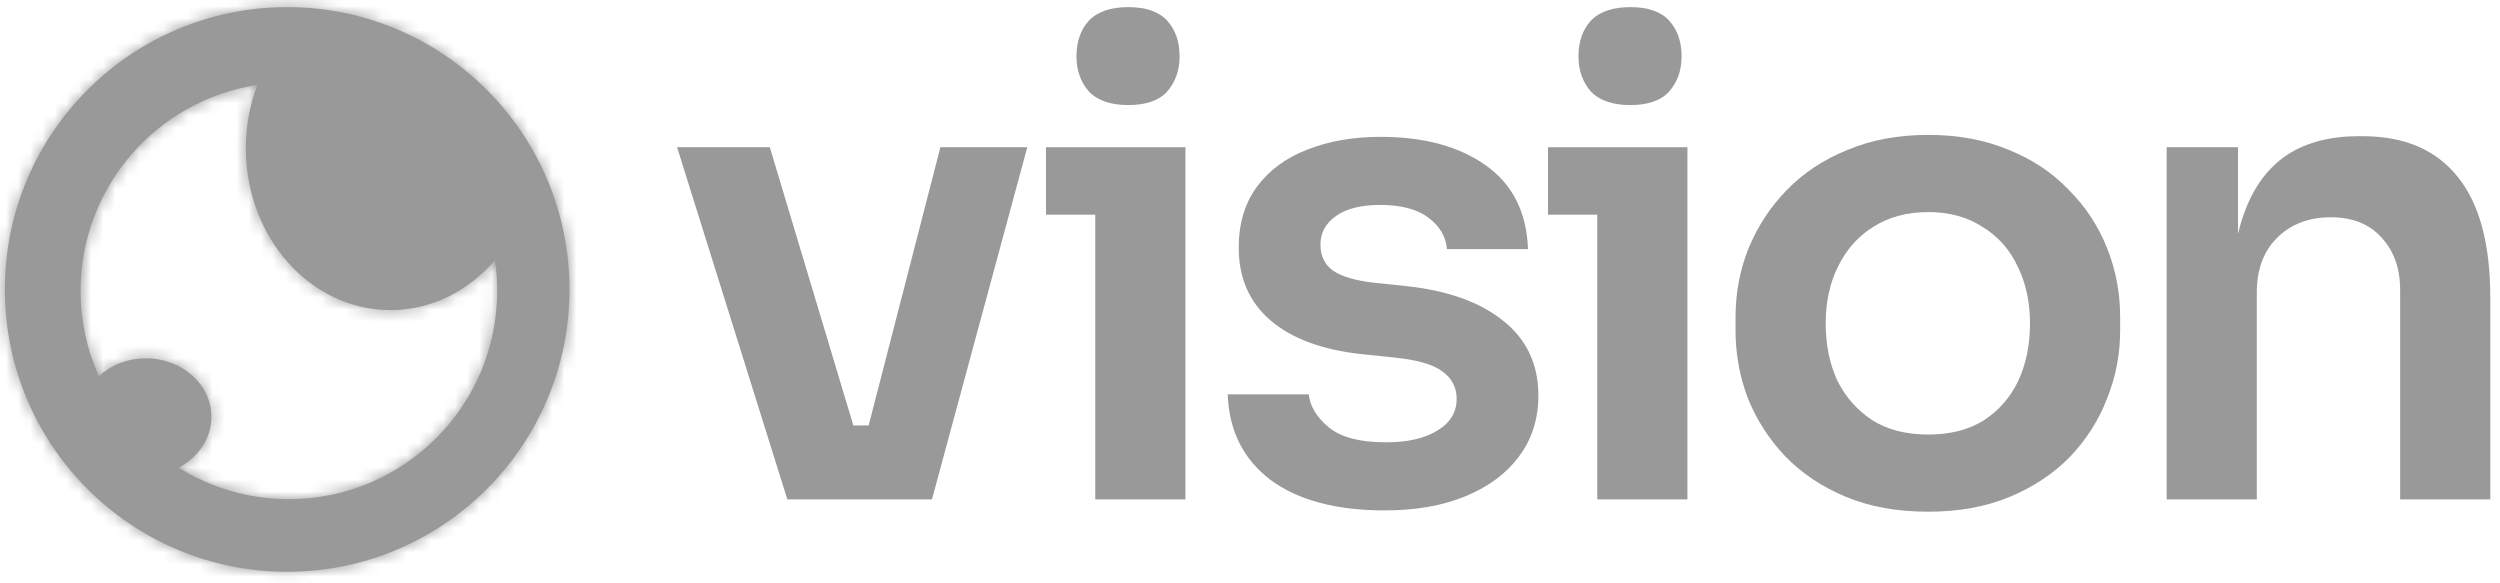
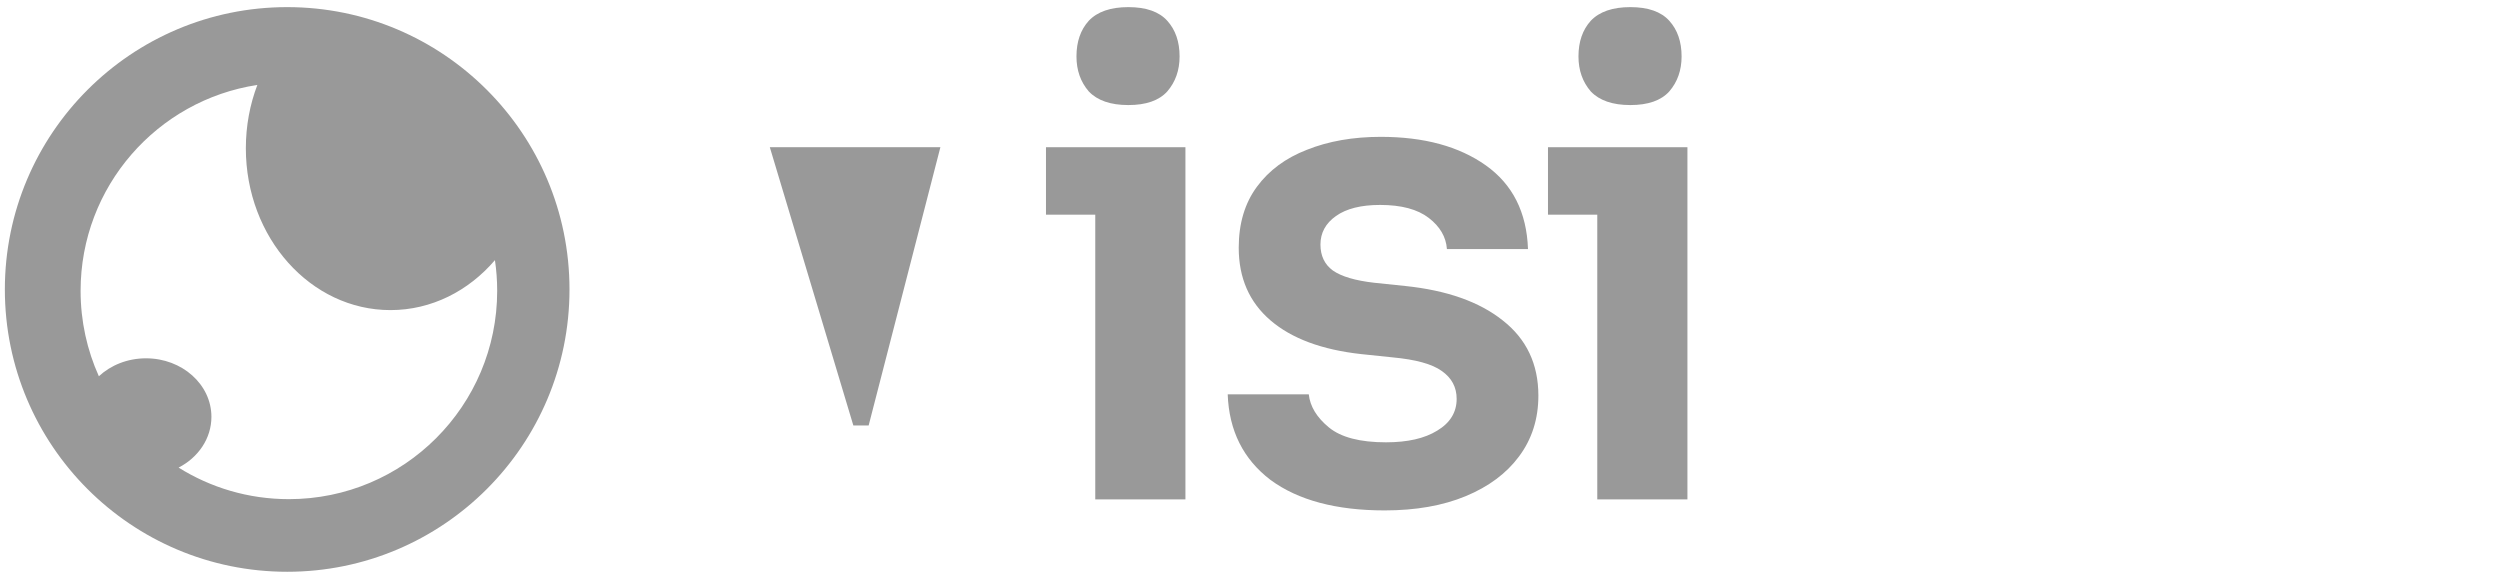
<svg xmlns="http://www.w3.org/2000/svg" width="206" height="48" viewBox="0 0 206 48" fill="none">
  <path d="M89.716 7.535C90.428 8.283 91.515 8.657 92.976 8.657C94.437 8.657 95.505 8.283 96.182 7.535C96.859 6.751 97.198 5.789 97.198 4.649C97.198 3.438 96.859 2.458 96.182 1.71C95.505 0.961 94.437 0.587 92.976 0.587C91.515 0.587 90.428 0.961 89.716 1.71C89.039 2.458 88.701 3.438 88.701 4.649C88.701 5.789 89.039 6.751 89.716 7.535Z" fill="#999999" />
-   <path d="M55.791 12.131L64.876 41.15H76.793L84.649 12.131H77.488L71.577 35.057H70.315L63.433 12.131H55.791Z" fill="#999999" />
+   <path d="M55.791 12.131H76.793L84.649 12.131H77.488L71.577 35.057H70.315L63.433 12.131H55.791Z" fill="#999999" />
  <path d="M114.096 42.058C110.106 42.058 106.97 41.221 104.69 39.546C102.446 37.836 101.27 35.485 101.163 32.492H107.843C107.95 33.49 108.502 34.398 109.5 35.218C110.497 36.037 112.065 36.447 114.203 36.447C115.984 36.447 117.391 36.126 118.425 35.485C119.494 34.844 120.028 33.971 120.028 32.866C120.028 31.904 119.618 31.138 118.799 30.568C118.015 29.998 116.661 29.624 114.737 29.446L112.172 29.179C108.93 28.823 106.436 27.896 104.69 26.4C102.944 24.903 102.071 22.908 102.071 20.414C102.071 18.419 102.57 16.745 103.568 15.391C104.565 14.037 105.937 13.021 107.683 12.345C109.464 11.632 111.495 11.276 113.775 11.276C117.338 11.276 120.224 12.06 122.433 13.627C124.642 15.195 125.8 17.493 125.907 20.521H119.226C119.155 19.524 118.656 18.669 117.73 17.956C116.804 17.243 115.468 16.887 113.722 16.887C112.154 16.887 110.943 17.19 110.088 17.796C109.233 18.401 108.805 19.185 108.805 20.147C108.805 21.073 109.144 21.786 109.821 22.285C110.533 22.784 111.673 23.122 113.241 23.3L115.806 23.567C119.226 23.924 121.898 24.868 123.822 26.4C125.782 27.932 126.762 29.998 126.762 32.599C126.762 34.523 126.227 36.197 125.158 37.623C124.125 39.012 122.664 40.099 120.776 40.883C118.888 41.666 116.661 42.058 114.096 42.058Z" fill="#999999" />
  <path d="M131.081 7.535C131.794 8.283 132.88 8.657 134.341 8.657C135.802 8.657 136.871 8.283 137.548 7.535C138.225 6.751 138.563 5.789 138.563 4.649C138.563 3.438 138.225 2.458 137.548 1.71C136.871 0.961 135.802 0.587 134.341 0.587C132.88 0.587 131.794 0.961 131.081 1.71C130.404 2.458 130.066 3.438 130.066 4.649C130.066 5.789 130.404 6.751 131.081 7.535Z" fill="#999999" />
-   <path fill-rule="evenodd" clip-rule="evenodd" d="M158.881 42.165C156.316 42.165 154.054 41.755 152.094 40.936C150.135 40.117 148.478 39.012 147.124 37.623C145.77 36.197 144.737 34.594 144.025 32.813C143.348 31.031 143.009 29.179 143.009 27.255V26.133C143.009 24.137 143.365 22.249 144.078 20.468C144.826 18.651 145.877 17.047 147.231 15.658C148.621 14.233 150.295 13.128 152.255 12.345C154.214 11.525 156.423 11.115 158.881 11.115C161.34 11.115 163.549 11.525 165.508 12.345C167.468 13.128 169.124 14.233 170.478 15.658C171.868 17.047 172.919 18.651 173.631 20.468C174.344 22.249 174.7 24.137 174.7 26.133V27.255C174.7 29.179 174.344 31.031 173.631 32.813C172.954 34.594 171.939 36.197 170.585 37.623C169.231 39.012 167.575 40.117 165.615 40.936C163.656 41.755 161.411 42.165 158.881 42.165ZM158.881 35.806C160.698 35.806 162.23 35.414 163.477 34.63C164.724 33.81 165.668 32.724 166.31 31.37C166.951 29.98 167.272 28.413 167.272 26.667C167.272 24.886 166.933 23.318 166.256 21.964C165.615 20.575 164.653 19.488 163.37 18.704C162.124 17.885 160.627 17.475 158.881 17.475C157.136 17.475 155.621 17.885 154.339 18.704C153.092 19.488 152.13 20.575 151.453 21.964C150.776 23.318 150.438 24.886 150.438 26.667C150.438 28.413 150.758 29.98 151.4 31.37C152.076 32.724 153.038 33.81 154.285 34.63C155.532 35.414 157.064 35.806 158.881 35.806Z" fill="#999999" />
-   <path d="M185.052 17.208C184.797 17.846 184.583 18.538 184.411 19.282V12.131H178.533V41.15H185.961V24.102C185.961 22.213 186.513 20.717 187.618 19.613C188.758 18.473 190.236 17.902 192.053 17.902C193.835 17.902 195.224 18.455 196.222 19.559C197.255 20.664 197.772 22.107 197.772 23.888V41.15H205.2V24.529C205.2 20.111 204.309 16.798 202.528 14.589C200.747 12.345 198.128 11.222 194.672 11.222H194.351C192.035 11.222 190.094 11.721 188.526 12.719C186.994 13.716 185.836 15.213 185.052 17.208Z" fill="#999999" />
  <path d="M90.25 17.689V41.15H97.679V12.131H86.189V17.689H90.25Z" fill="#999999" />
  <path d="M131.616 17.689V41.15H139.044V12.131H127.554V17.689H131.616Z" fill="#999999" />
  <mask id="path-2-inside-1_19514_3055" fill="white">
    <path d="M23.663 0.587C36.51 0.587 46.926 11.002 46.926 23.85C46.926 36.698 36.511 47.114 23.663 47.114C10.815 47.114 0.4 36.698 0.4 23.85C0.4 11.003 10.815 0.588 23.663 0.587ZM21.206 6.999C12.96 8.251 6.641 15.371 6.641 23.966C6.641 26.474 7.179 28.857 8.146 31.004C9.127 30.092 10.505 29.525 12.031 29.525C15.008 29.525 17.421 31.684 17.421 34.347C17.421 36.136 16.333 37.697 14.717 38.53C17.352 40.178 20.467 41.13 23.804 41.13C33.283 41.13 40.968 33.446 40.968 23.966C40.968 23.107 40.905 22.262 40.783 21.436C38.614 23.973 35.558 25.552 32.173 25.552C25.593 25.552 20.258 19.583 20.258 12.219C20.258 10.367 20.595 8.602 21.206 6.999Z" />
  </mask>
  <path d="M23.663 0.587C36.51 0.587 46.926 11.002 46.926 23.85C46.926 36.698 36.511 47.114 23.663 47.114C10.815 47.114 0.4 36.698 0.4 23.85C0.4 11.003 10.815 0.588 23.663 0.587ZM21.206 6.999C12.96 8.251 6.641 15.371 6.641 23.966C6.641 26.474 7.179 28.857 8.146 31.004C9.127 30.092 10.505 29.525 12.031 29.525C15.008 29.525 17.421 31.684 17.421 34.347C17.421 36.136 16.333 37.697 14.717 38.53C17.352 40.178 20.467 41.13 23.804 41.13C33.283 41.13 40.968 33.446 40.968 23.966C40.968 23.107 40.905 22.262 40.783 21.436C38.614 23.973 35.558 25.552 32.173 25.552C25.593 25.552 20.258 19.583 20.258 12.219C20.258 10.367 20.595 8.602 21.206 6.999Z" fill="#999999" />
-   <path d="M23.663 0.587V-2.086H23.663L23.663 0.587ZM46.926 23.85H49.6V23.85L46.926 23.85ZM23.663 47.114L23.663 49.787H23.663V47.114ZM0.4 23.85L-2.274 23.85V23.85H0.4ZM21.206 6.999L23.704 7.949L25.334 3.667L20.804 4.355L21.206 6.999ZM6.641 23.966L3.968 23.966V23.966H6.641ZM8.146 31.004L5.708 32.102L7.238 35.5L9.967 32.962L8.146 31.004ZM12.031 29.525V26.851H12.031L12.031 29.525ZM17.421 34.347H20.095V34.347L17.421 34.347ZM14.717 38.53L13.493 36.153L9.316 38.305L13.3 40.797L14.717 38.53ZM23.804 41.13L23.804 43.804H23.804V41.13ZM40.968 23.966H43.642V23.966L40.968 23.966ZM40.783 21.436L43.428 21.045L42.569 15.234L38.751 19.698L40.783 21.436ZM32.173 25.552V28.226H32.173L32.173 25.552ZM20.258 12.219H17.585V12.219L20.258 12.219ZM23.663 0.587V3.261C35.034 3.261 44.252 12.479 44.253 23.85L46.926 23.85L49.6 23.85C49.6 9.526 37.987 -2.086 23.663 -2.086V0.587ZM46.926 23.85H44.253C44.253 35.221 35.034 44.44 23.663 44.44V47.114V49.787C37.987 49.787 49.6 38.175 49.6 23.85H46.926ZM23.663 47.114L23.663 44.44C12.292 44.44 3.073 35.221 3.073 23.85H0.4H-2.274C-2.274 38.174 9.338 49.787 23.663 49.787L23.663 47.114ZM0.4 23.85L3.073 23.85C3.074 12.479 12.292 3.261 23.663 3.261L23.663 0.587L23.663 -2.086C9.338 -2.086 -2.273 9.526 -2.274 23.85L0.4 23.85ZM21.206 6.999L20.804 4.355C11.271 5.803 3.968 14.03 3.968 23.966L6.641 23.966L9.315 23.966C9.315 16.712 14.648 10.699 21.607 9.642L21.206 6.999ZM6.641 23.966H3.968C3.968 26.86 4.589 29.616 5.708 32.102L8.146 31.004L10.584 29.907C9.769 28.098 9.315 26.088 9.315 23.966H6.641ZM8.146 31.004L9.967 32.962C10.442 32.52 11.166 32.199 12.031 32.198L12.031 29.525L12.031 26.851C9.843 26.852 7.811 27.665 6.325 29.047L8.146 31.004ZM12.031 29.525V32.198C13.819 32.198 14.748 33.433 14.748 34.347L17.421 34.347L20.095 34.347C20.095 29.935 16.196 26.851 12.031 26.851V29.525ZM17.421 34.347H14.748C14.748 34.989 14.357 35.708 13.493 36.153L14.717 38.53L15.942 40.906C18.31 39.686 20.095 37.282 20.095 34.347H17.421ZM14.717 38.53L13.3 40.797C16.348 42.702 19.951 43.804 23.804 43.804L23.804 41.13L23.804 38.457C20.983 38.457 18.358 37.653 16.135 36.263L14.717 38.53ZM23.804 41.13V43.804C34.76 43.804 43.642 34.922 43.642 23.966H40.968H38.295C38.295 31.969 31.807 38.457 23.804 38.457V41.13ZM40.968 23.966L43.642 23.966C43.642 22.975 43.569 21.999 43.428 21.045L40.783 21.436L38.138 21.827C38.241 22.524 38.295 23.239 38.295 23.966L40.968 23.966ZM40.783 21.436L38.751 19.698C37.031 21.71 34.69 22.879 32.173 22.879L32.173 25.552L32.173 28.226C36.426 28.226 40.197 26.235 42.815 23.174L40.783 21.436ZM32.173 25.552V22.879C27.344 22.879 22.932 18.397 22.932 12.219L20.258 12.219L17.585 12.219C17.585 20.769 23.841 28.226 32.173 28.226V25.552ZM20.258 12.219H22.932C22.932 10.692 23.21 9.249 23.704 7.949L21.206 6.999L18.707 6.048C17.981 7.955 17.585 10.042 17.585 12.219H20.258Z" fill="#999999" mask="url(#path-2-inside-1_19514_3055)" />
</svg>